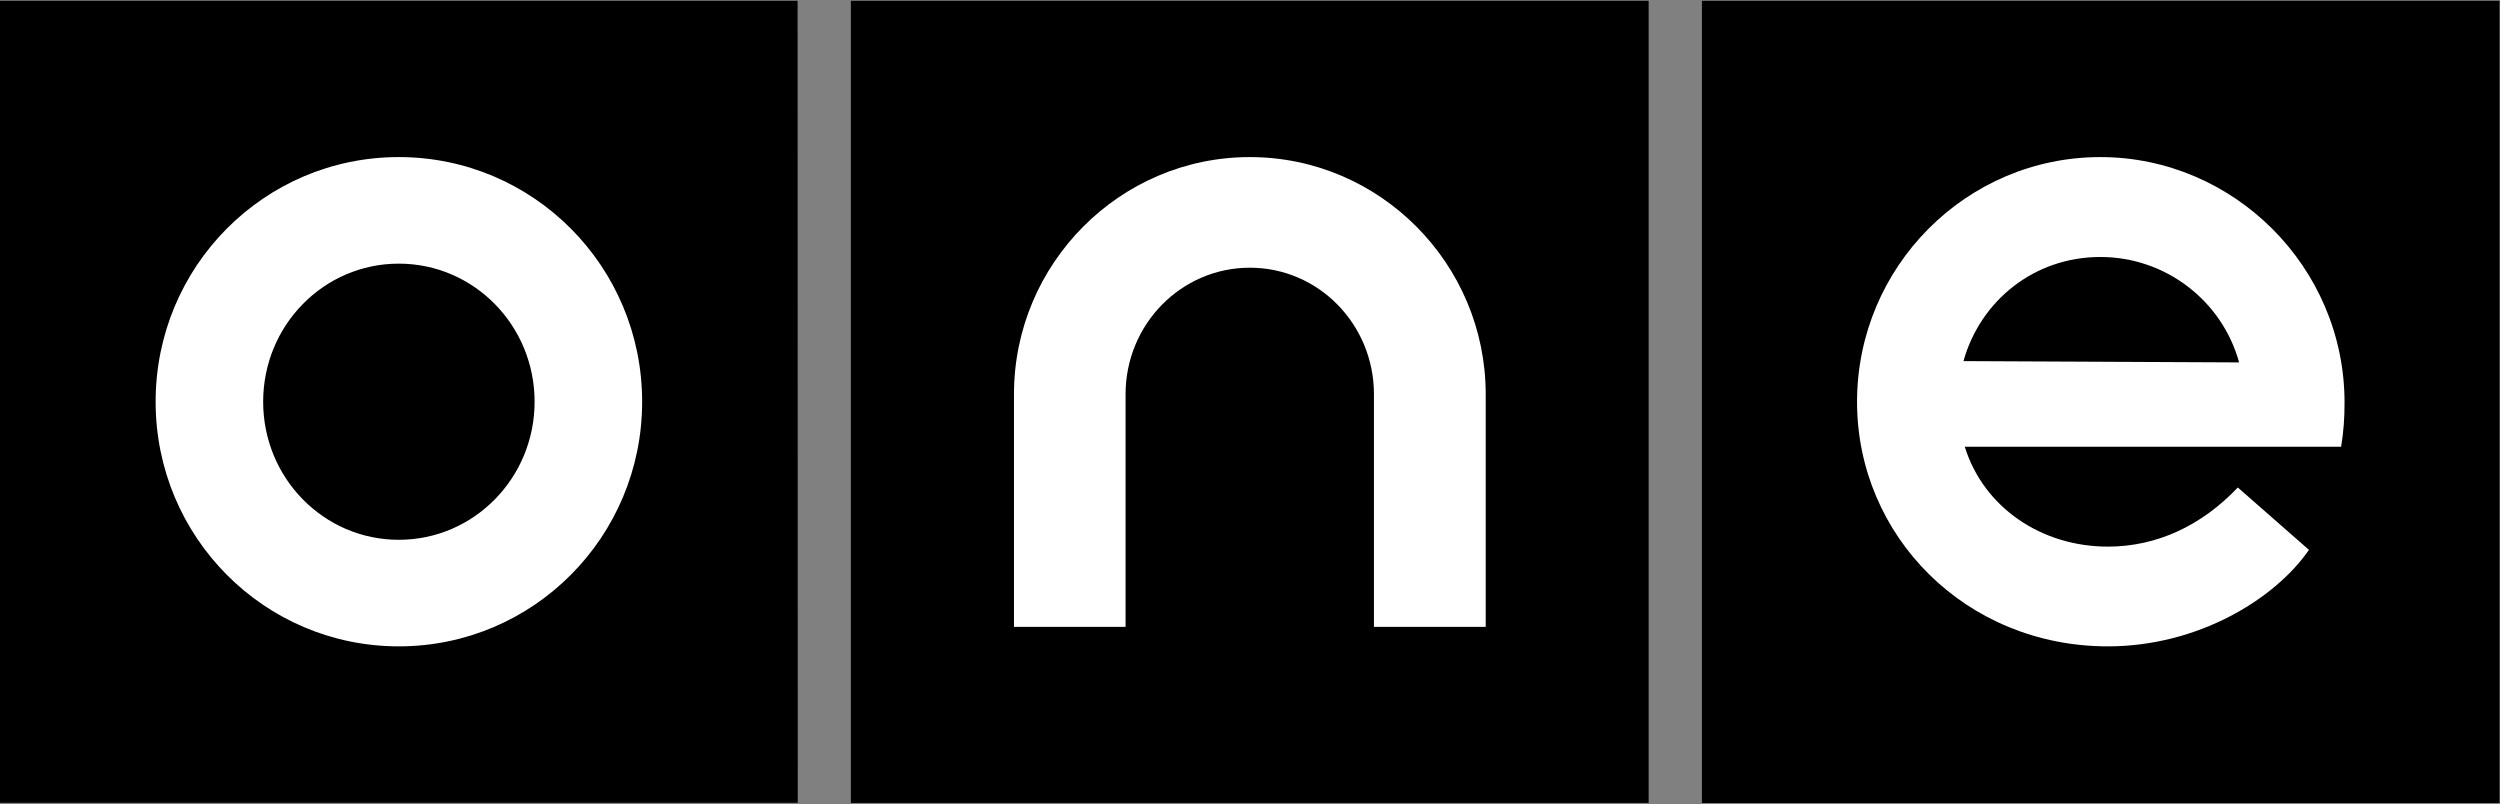
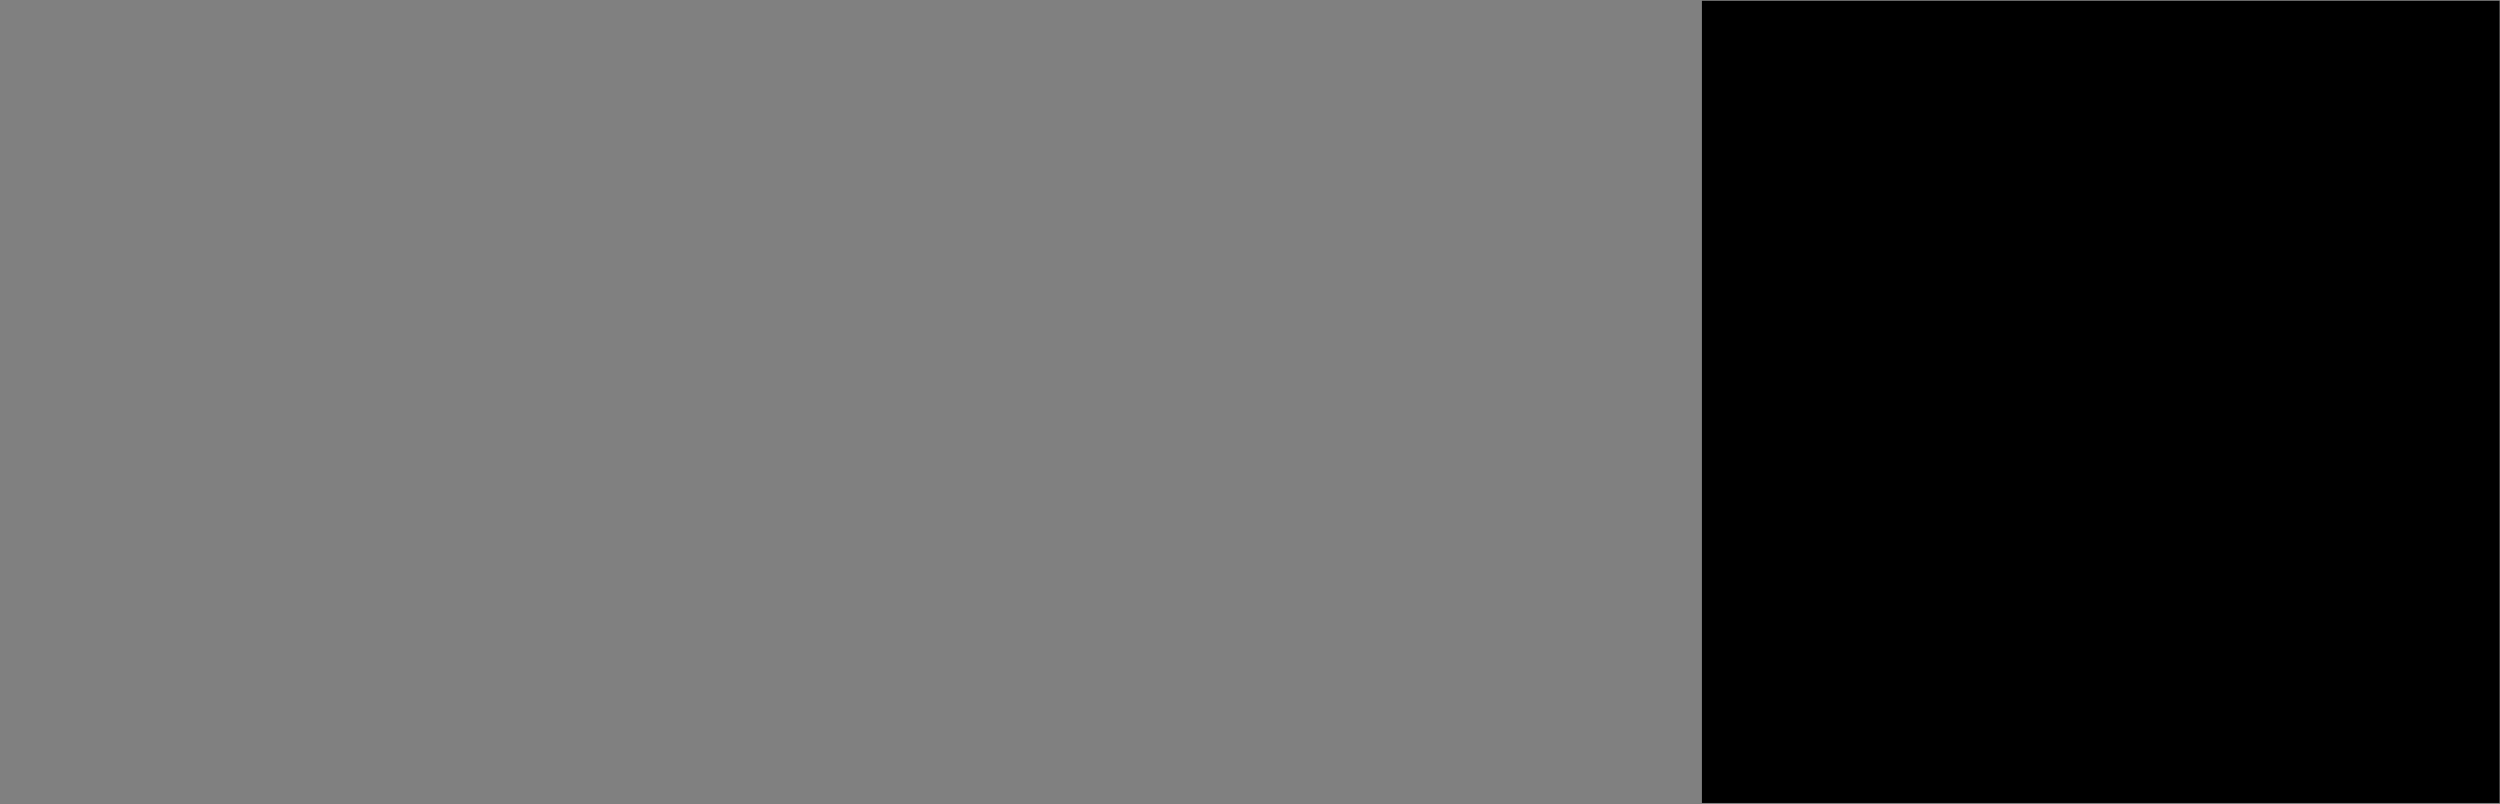
<svg xmlns="http://www.w3.org/2000/svg" version="1.2" viewBox="0 0 1539 495" width="1539" height="495">
  <rect x="0" y="0" width="1539" height="495" fill="#808080" stroke="none" />
  <style>.a{fill:#fff}</style>
-   <path d="m0 494.2h491.1l-0.1-493.7h-491zm523.8 0.1h491.1v-493.8h-491.1z" />
-   <path class="a" d="m692.9 385.9h-68.7v-143.2c0-80.4 65.2-146 145.2-146 80 0 145.2 65.6 145.2 146v143.2h-68.8v-143.2c0-43-34.1-77.9-76.4-77.9-42.3 0-76.5 34.9-76.5 77.9z" />
  <path d="m1047.7 494.3h491v-493.8h-491z" />
-   <path fill-rule="evenodd" class="a" d="m1441.2 275h-231.7c11.7 37.6 47.4 61.5 88.1 61.5 30 0 57.6-12.8 80-36.4l43.8 38.4c-20.9 30.3-68.3 59.4-123.8 59.4-87.6 0-154.4-68.1-154.4-150.5 0-83.1 67.2-150.7 149.8-150.7 82 0 150.3 67.6 150.3 151.1 0 9.3-0.5 17.5-2.1 27.2zm-232.5-52.7l169.7 0.8c-10.4-37.8-45.1-64.9-85.4-64.9-40.7 0-73.8 26.8-84.3 64.1zm-963.2 175.6c-82.8 0-149.7-67.3-149.7-150.6 0-83.3 66.9-150.6 149.7-150.6 82.8 0 149.8 67.3 149.8 150.6 0 83.3-67 150.6-149.8 150.6zm83.6-150.6c0-47-37.4-85-83.6-85-46.2 0-83.5 38-83.5 85 0 47 37.3 85 83.5 85 46.2 0 83.6-38 83.6-85z" />
</svg>